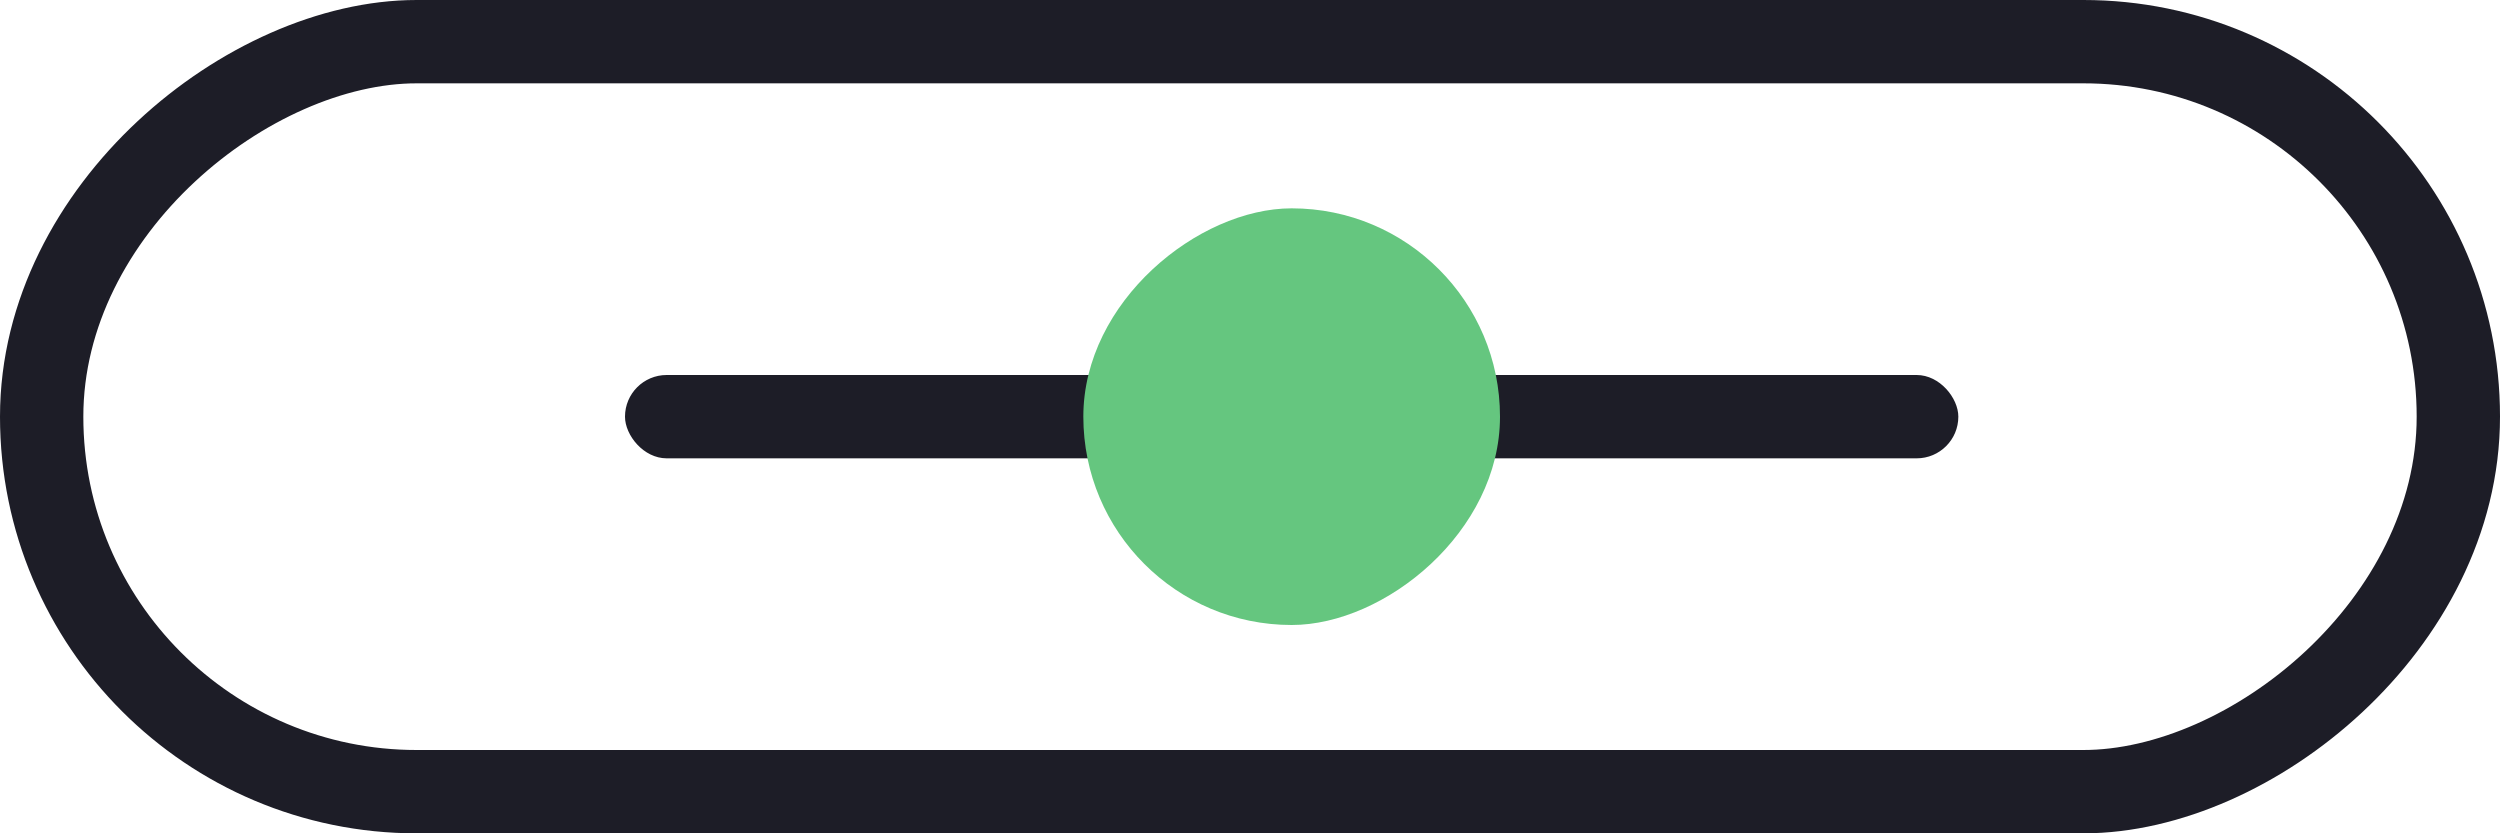
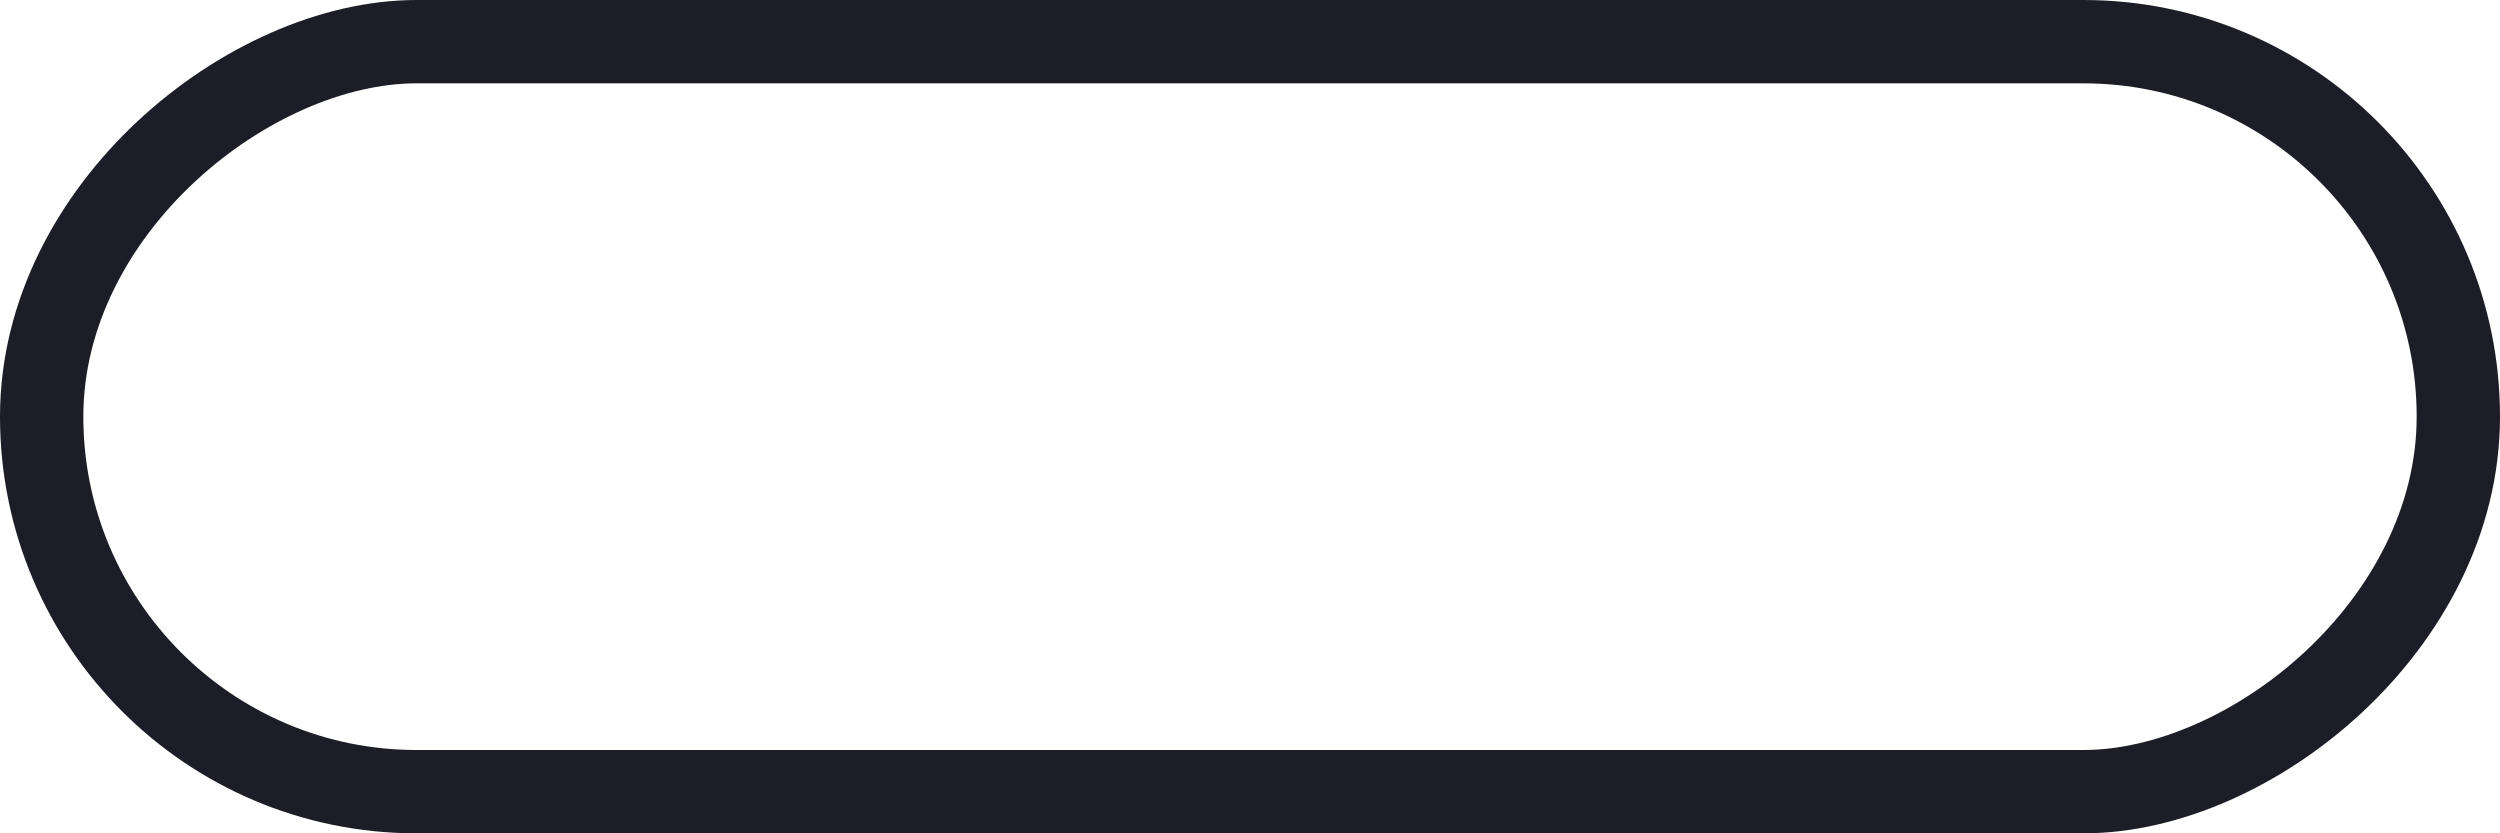
<svg xmlns="http://www.w3.org/2000/svg" width="240" height="80" viewBox="0 0 240 80" fill="none">
-   <rect x="60" y="36" width="128" height="8" rx="4" fill="#1D1D27" />
-   <rect x="104" y="60" width="40" height="40" rx="20" transform="rotate(-90 104 60)" fill="#65C67F" />
  <rect x="4" y="76" width="72" height="232" rx="36" transform="rotate(-90 4 76)" stroke="#1D1D27" stroke-width="8" />
</svg>